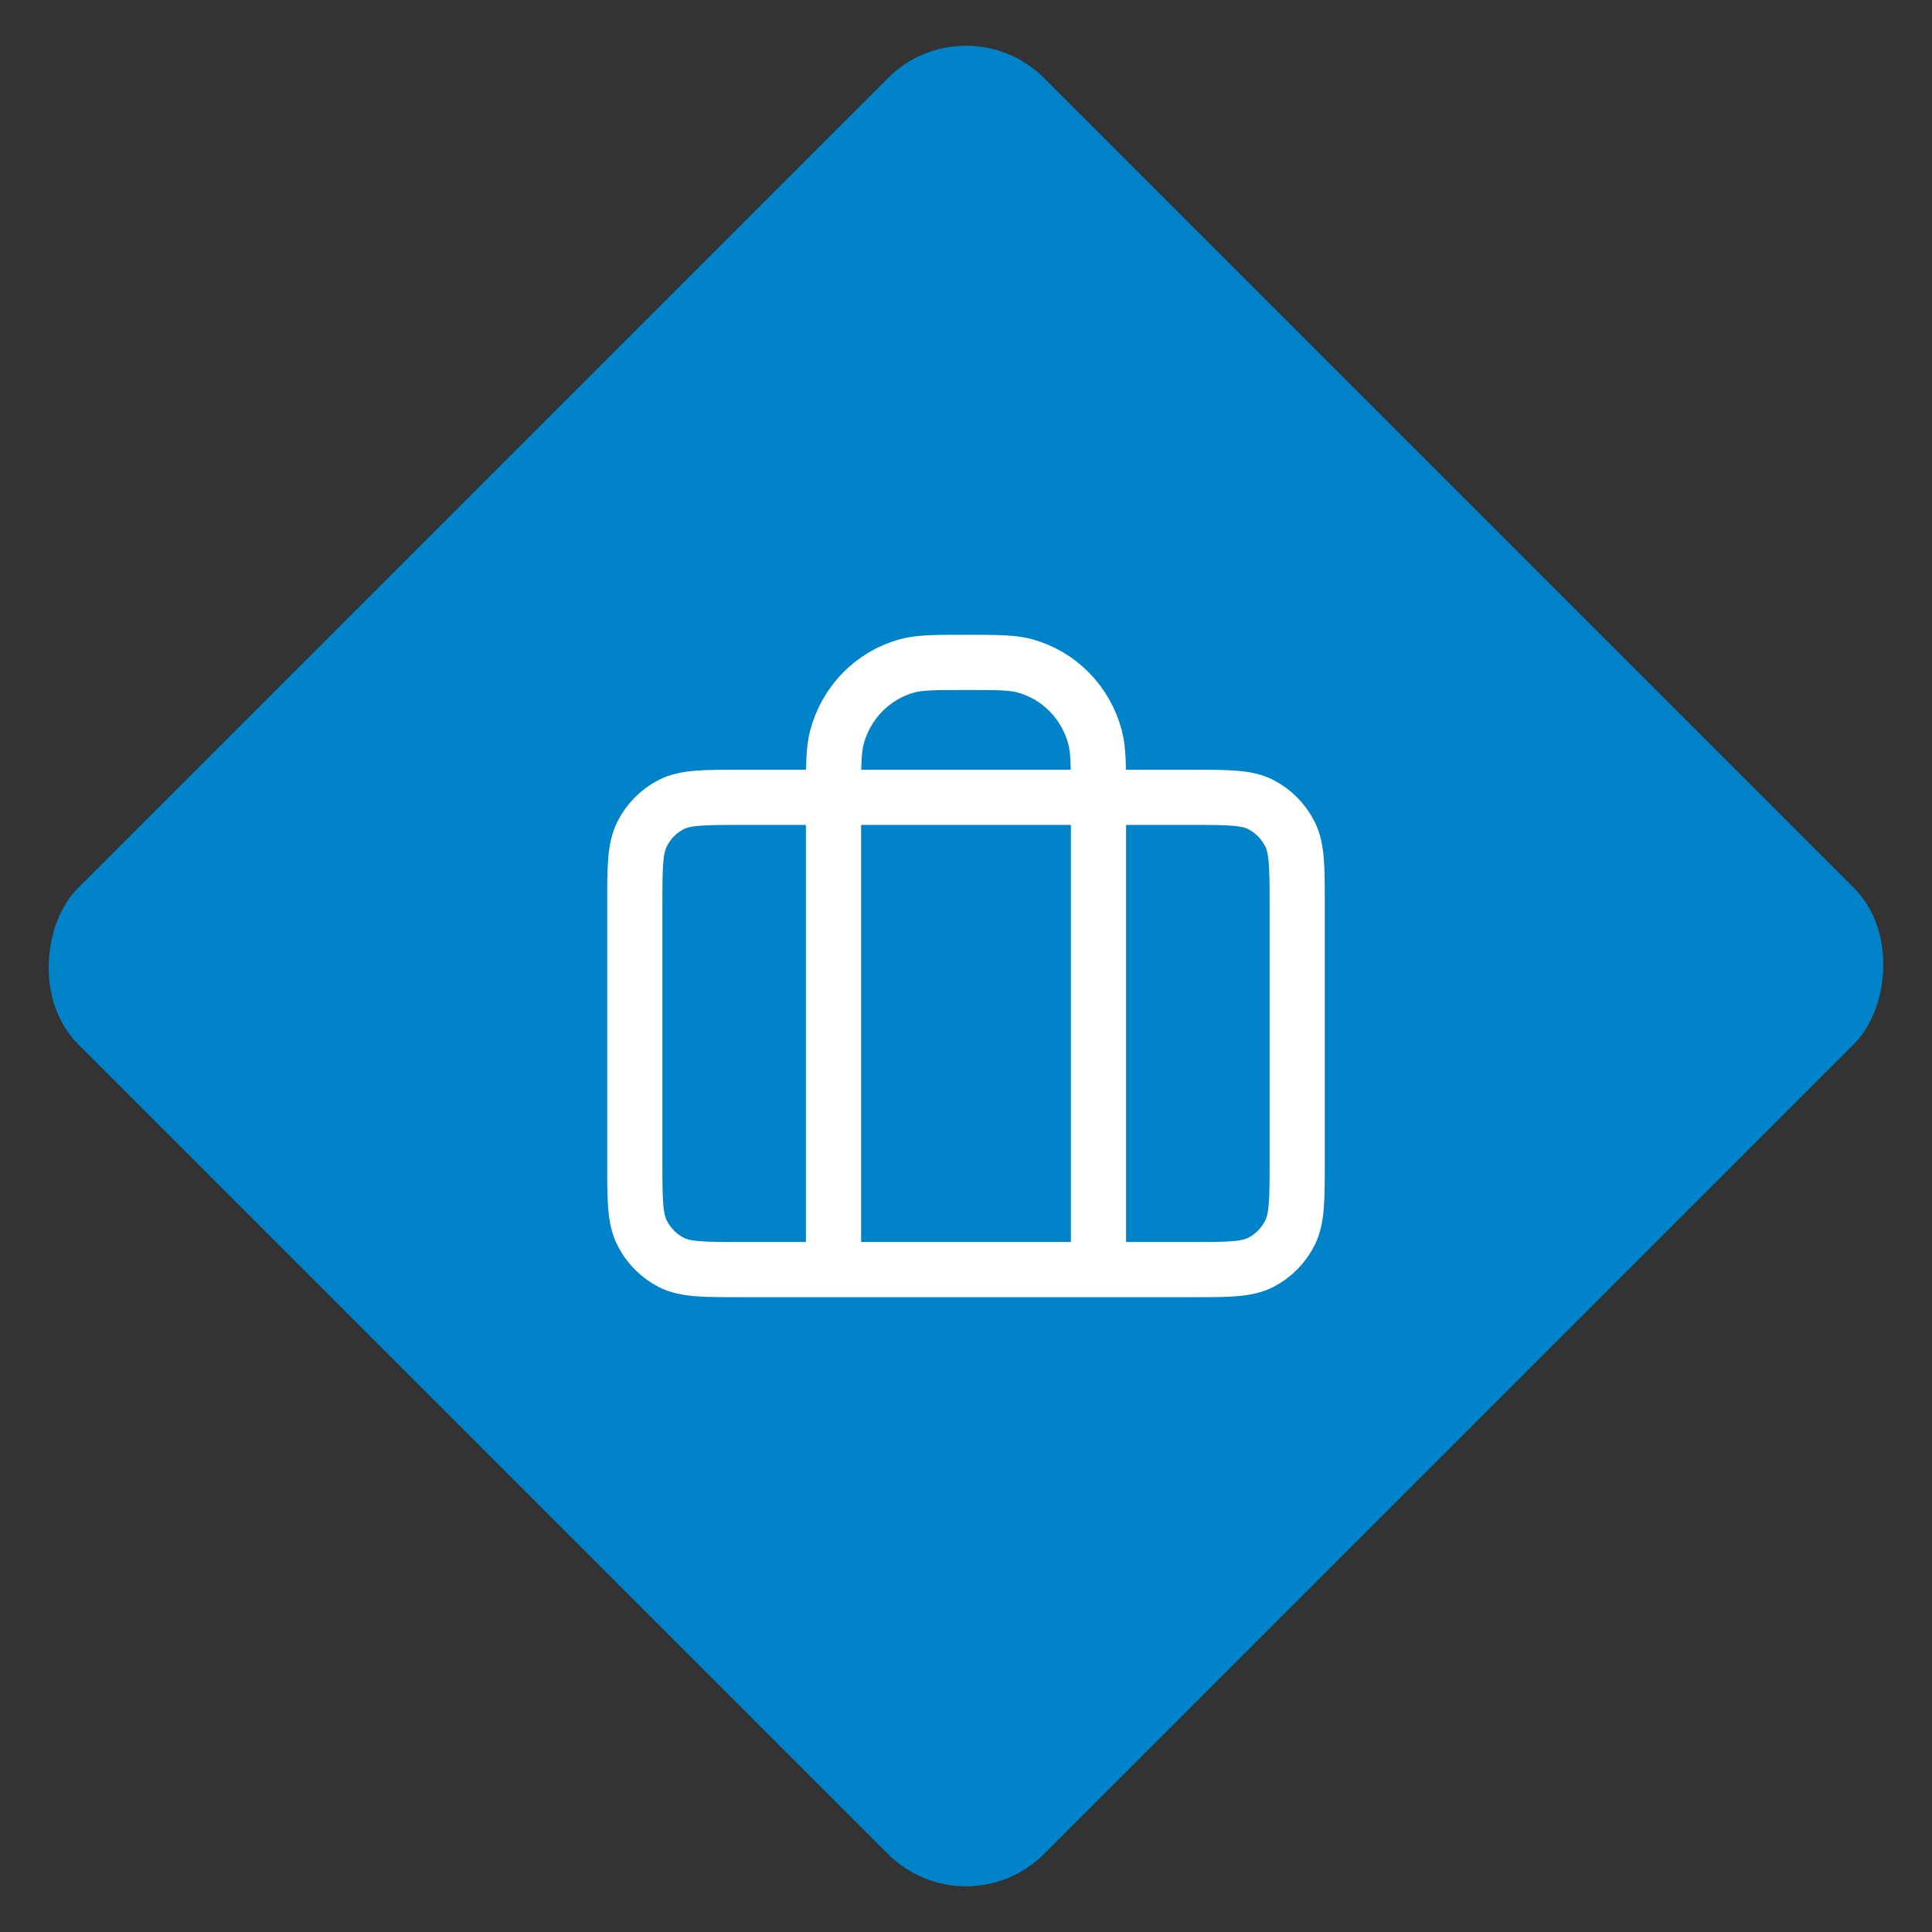
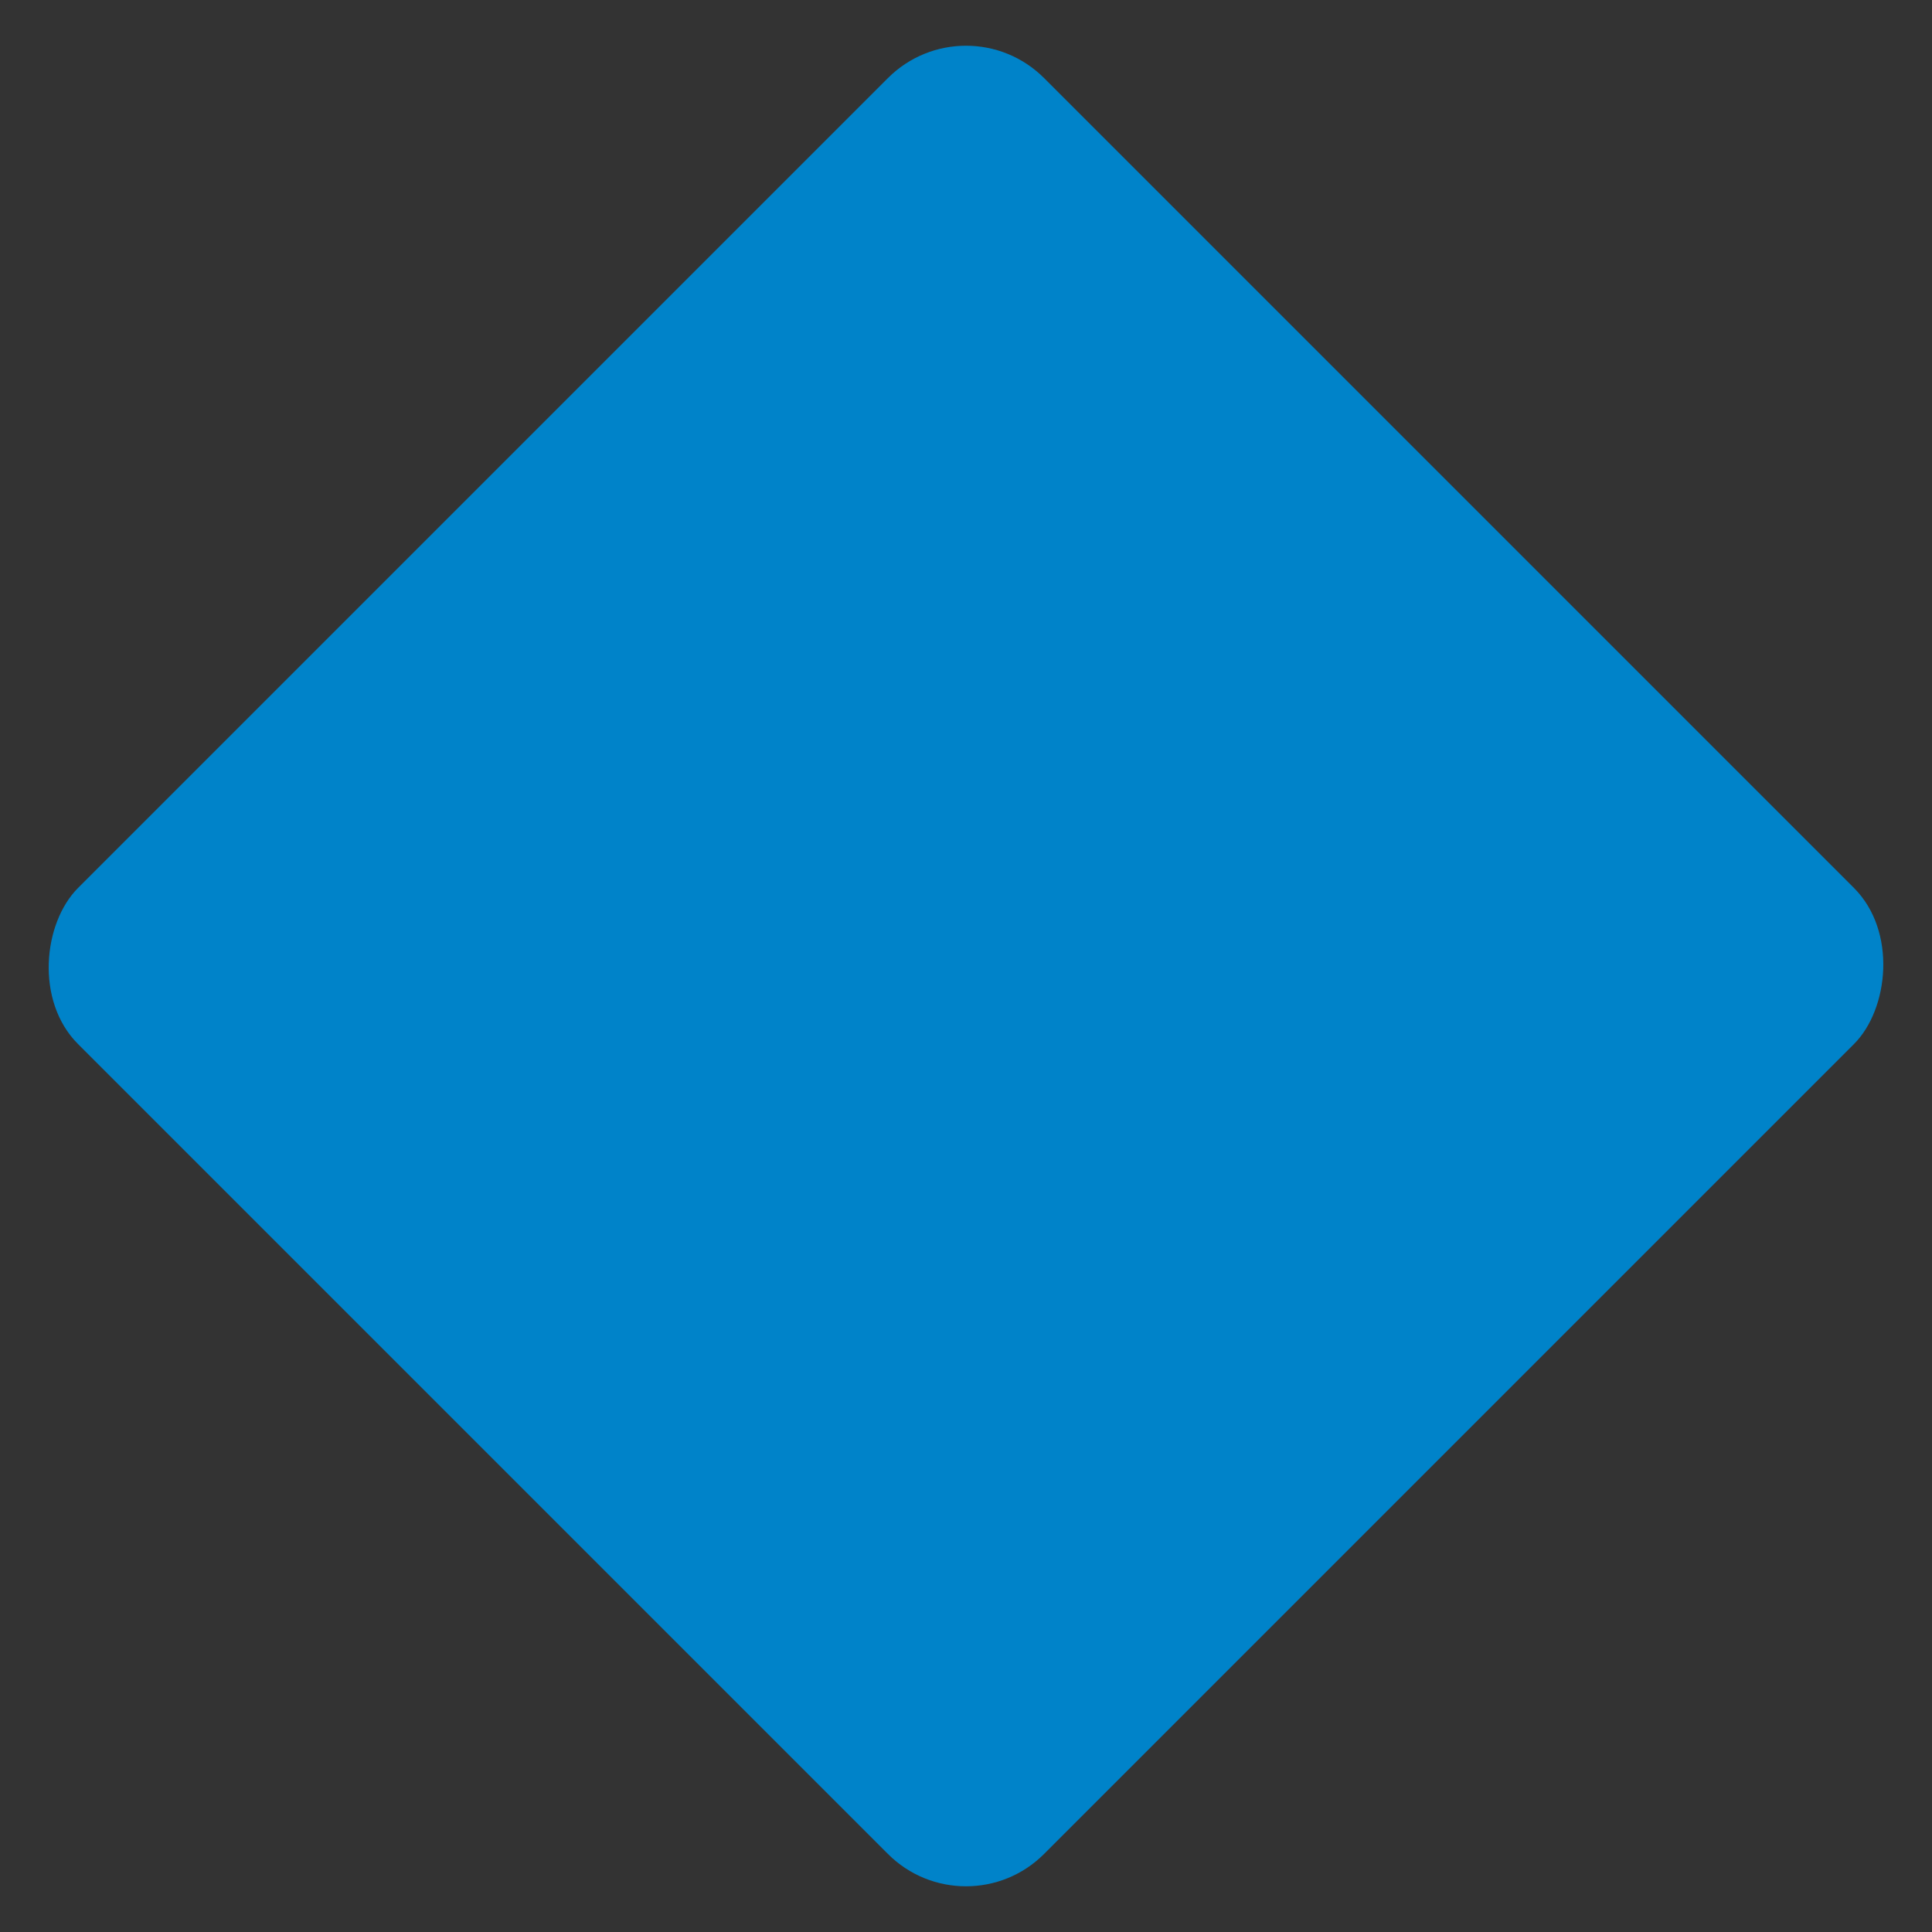
<svg xmlns="http://www.w3.org/2000/svg" width="70" height="70" viewBox="0 0 70 70" fill="none">
  <rect x="0" y="0" width="70" height="70" fill="#333333" stroke="none" />
  <g id="Group 22">
    <rect id="Rectangle 14" x="35" width="49.498" height="49.498" rx="4" transform="rotate(45 35 0)" fill="#0083C9" />
-     <path id="Vector" d="M30.2 46V28.889C30.2 27.752 30.2 27.184 30.322 26.718C30.656 25.452 31.626 24.464 32.869 24.125C33.326 24 33.884 24 35 24C36.116 24 36.674 24 37.131 24.125C38.374 24.464 39.344 25.452 39.678 26.718C39.8 27.184 39.8 27.752 39.8 28.889V46M26.84 46H43.16C44.504 46 45.176 46 45.69 45.734C46.141 45.499 46.508 45.125 46.738 44.665C47 44.142 47 43.458 47 42.089V32.8C47 31.431 47 30.747 46.738 30.224C46.508 29.764 46.141 29.39 45.69 29.155C45.176 28.889 44.504 28.889 43.16 28.889H26.84C25.496 28.889 24.824 28.889 24.31 29.155C23.859 29.39 23.492 29.764 23.262 30.224C23 30.747 23 31.431 23 32.8V42.089C23 43.458 23 44.142 23.262 44.665C23.492 45.125 23.859 45.499 24.31 45.734C24.824 46 25.496 46 26.84 46Z" stroke="white" stroke-width="2" stroke-linecap="round" stroke-linejoin="round" />
  </g>
</svg>